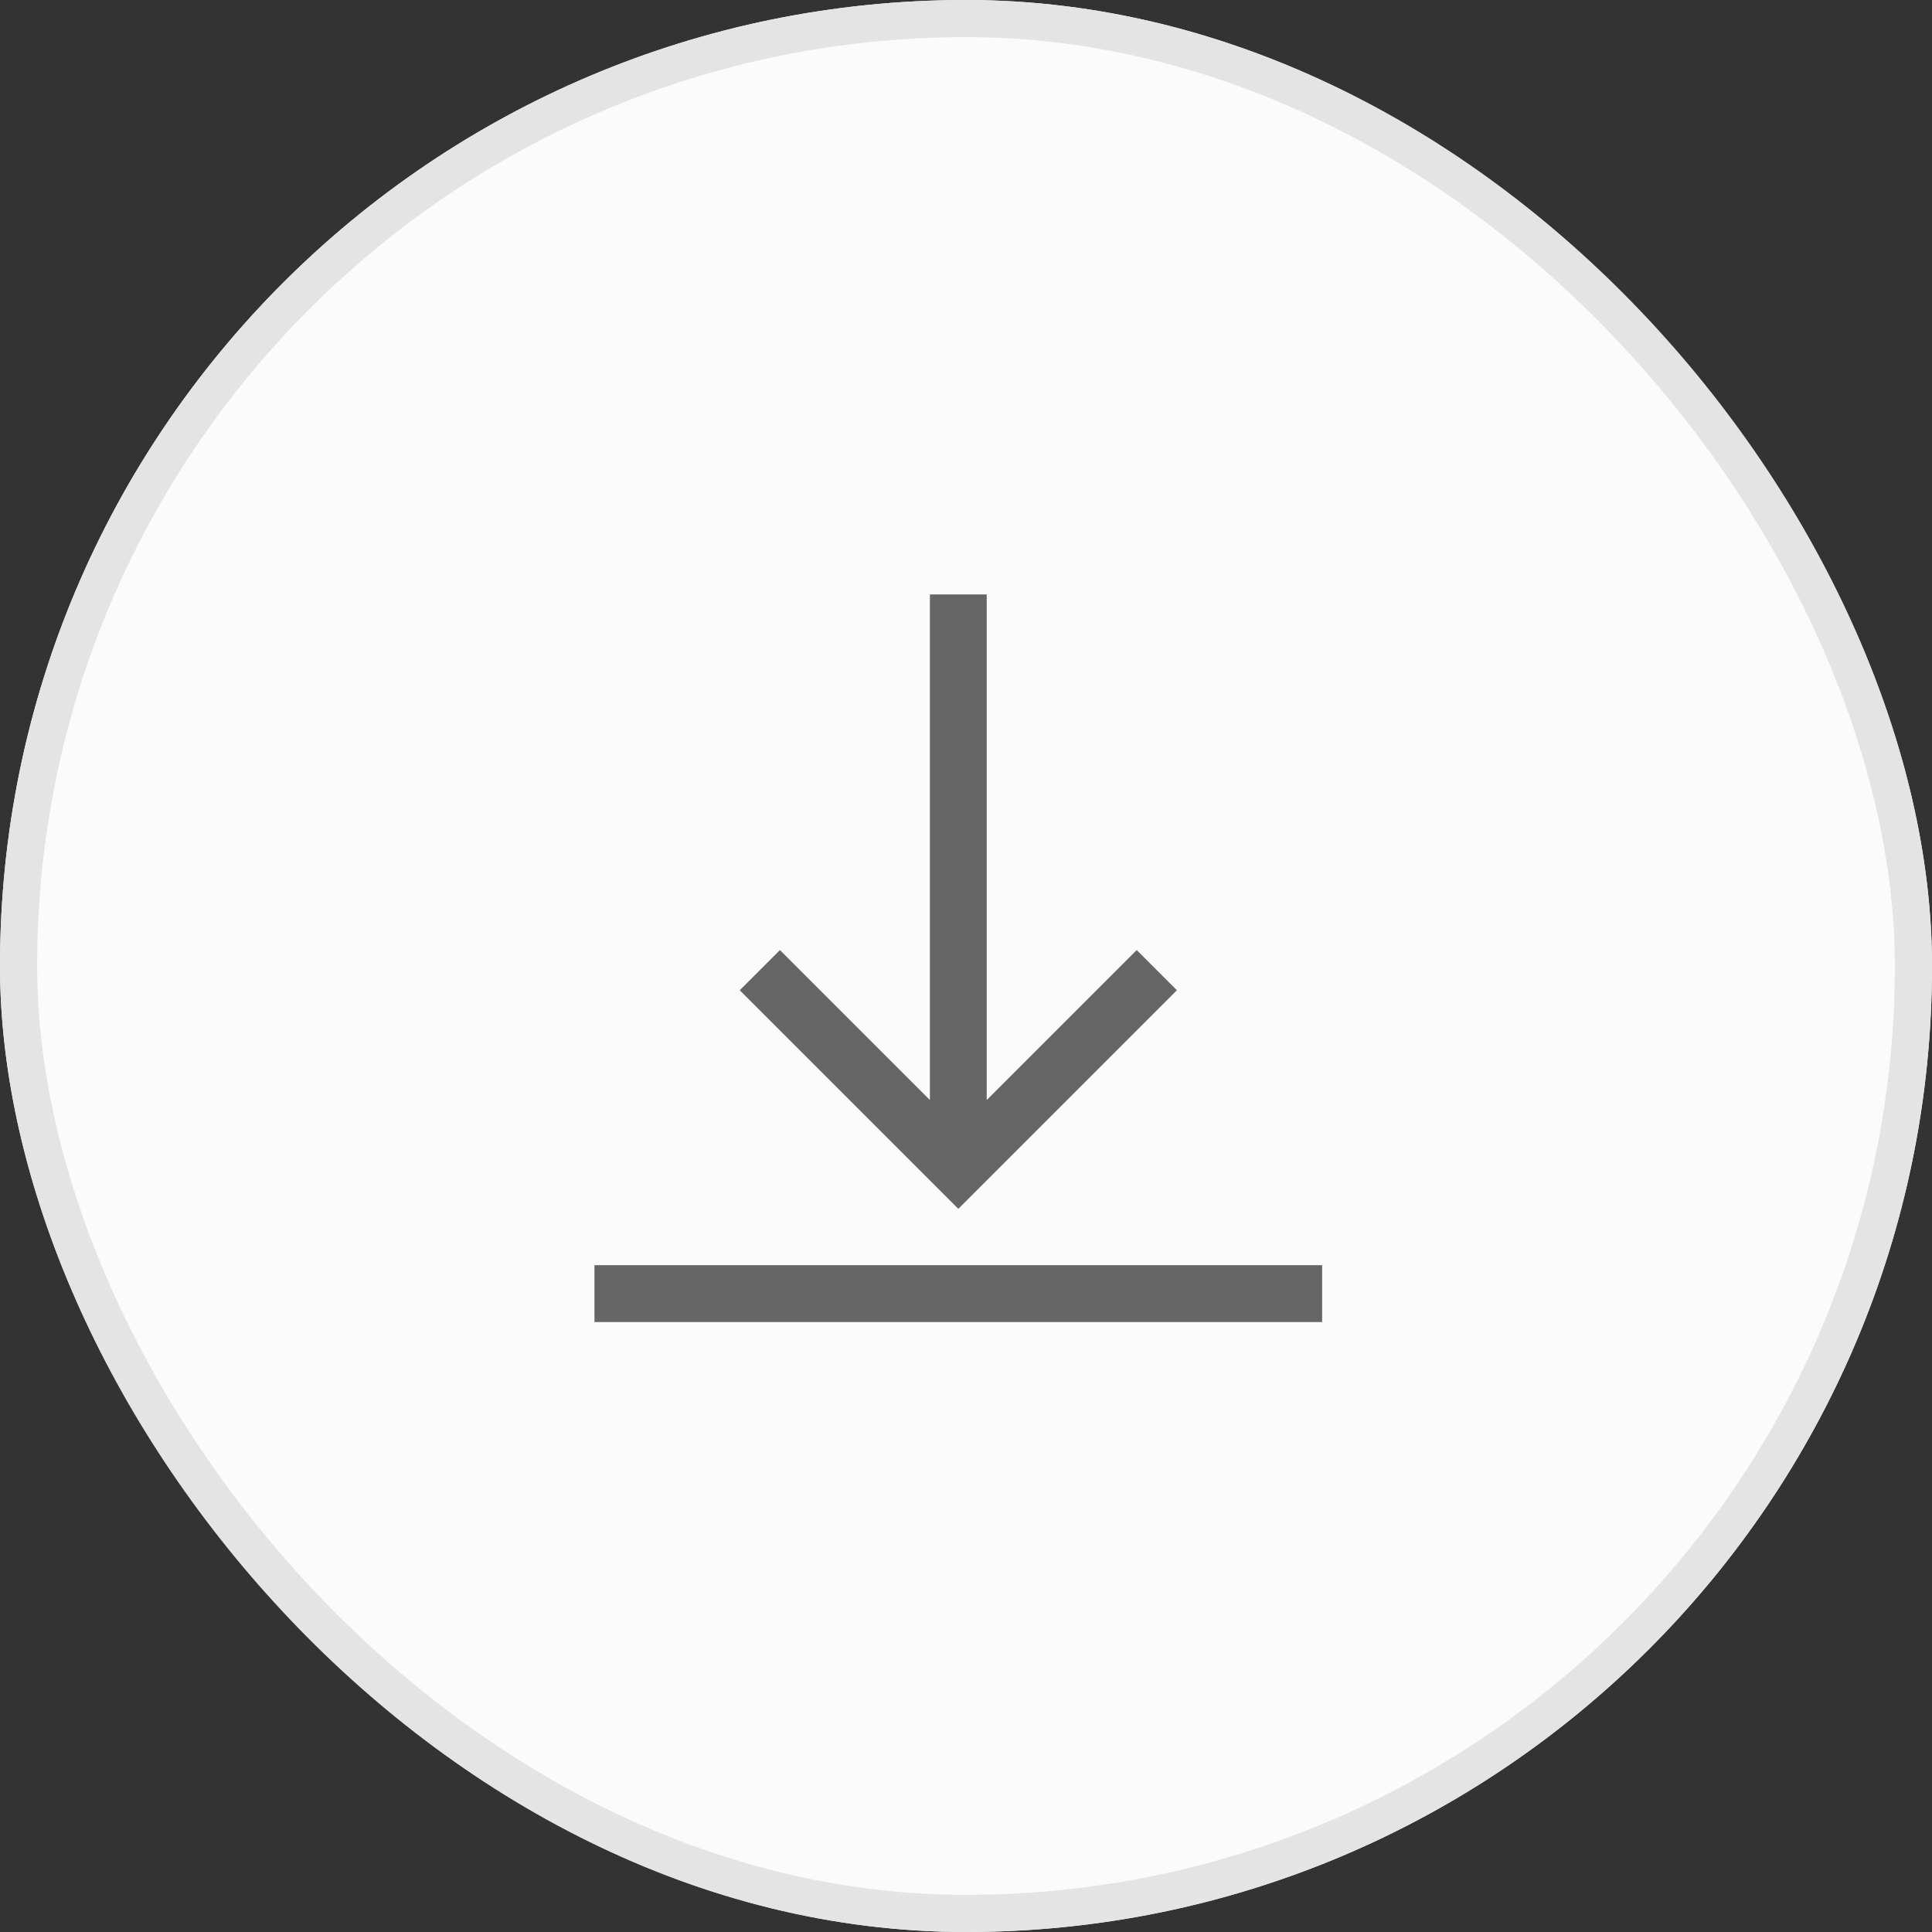
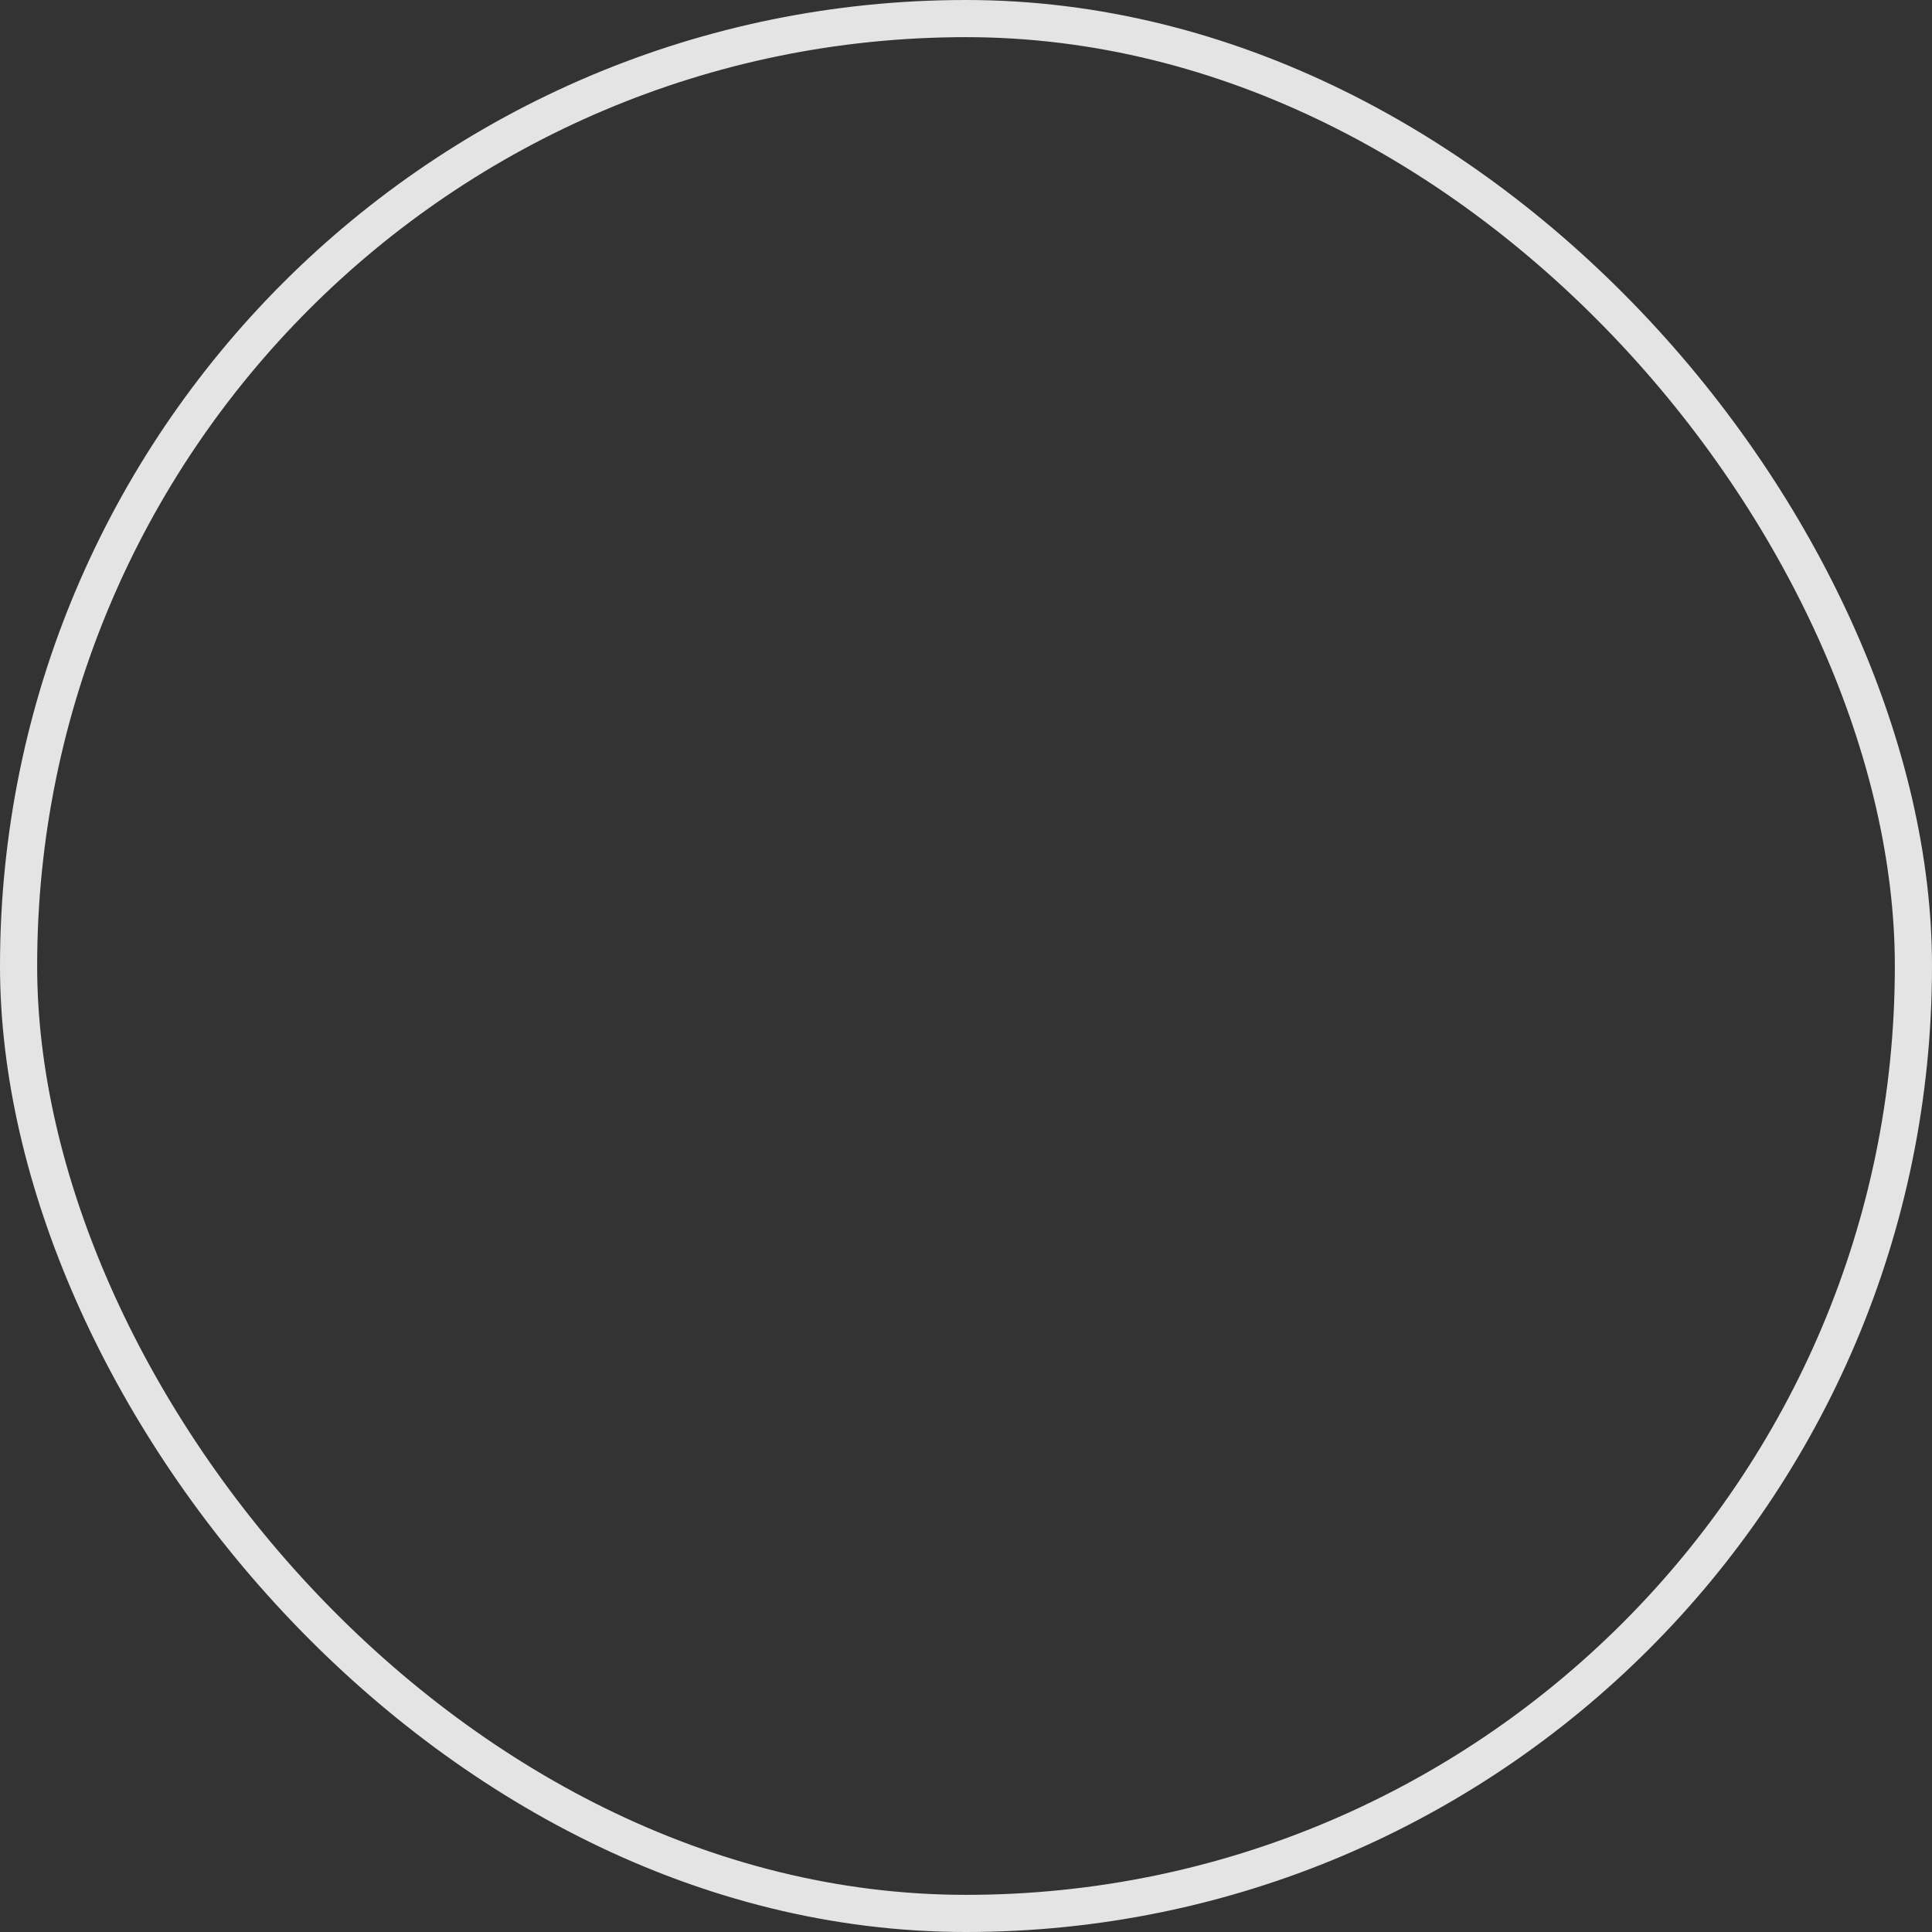
<svg xmlns="http://www.w3.org/2000/svg" width="52" height="52" viewBox="0 0 52 52">
  <rect x="0" y="0" width="52" height="52" fill="#333333" stroke="none" />
  <g id="그룹_2469" data-name="그룹 2469" transform="translate(-201 -1423)">
    <g id="사각형_2253" data-name="사각형 2253" transform="translate(201 1423)" fill="#fbfbfb" stroke="#e4e4e4" stroke-width="1">
-       <rect width="52" height="52" rx="26" stroke="none" />
      <rect x="0.5" y="0.5" width="51" height="51" rx="25.5" fill="none" />
    </g>
-     <path id="download" d="M15.676,10.653,9.793,16.536,3.91,10.653,4.992,9.571l4.036,4.036V0h1.53V13.607l4.036-4.036Zm3.91,7.4H0v1.53H19.586Zm0,0" transform="translate(217 1439)" fill="#666" />
  </g>
</svg>